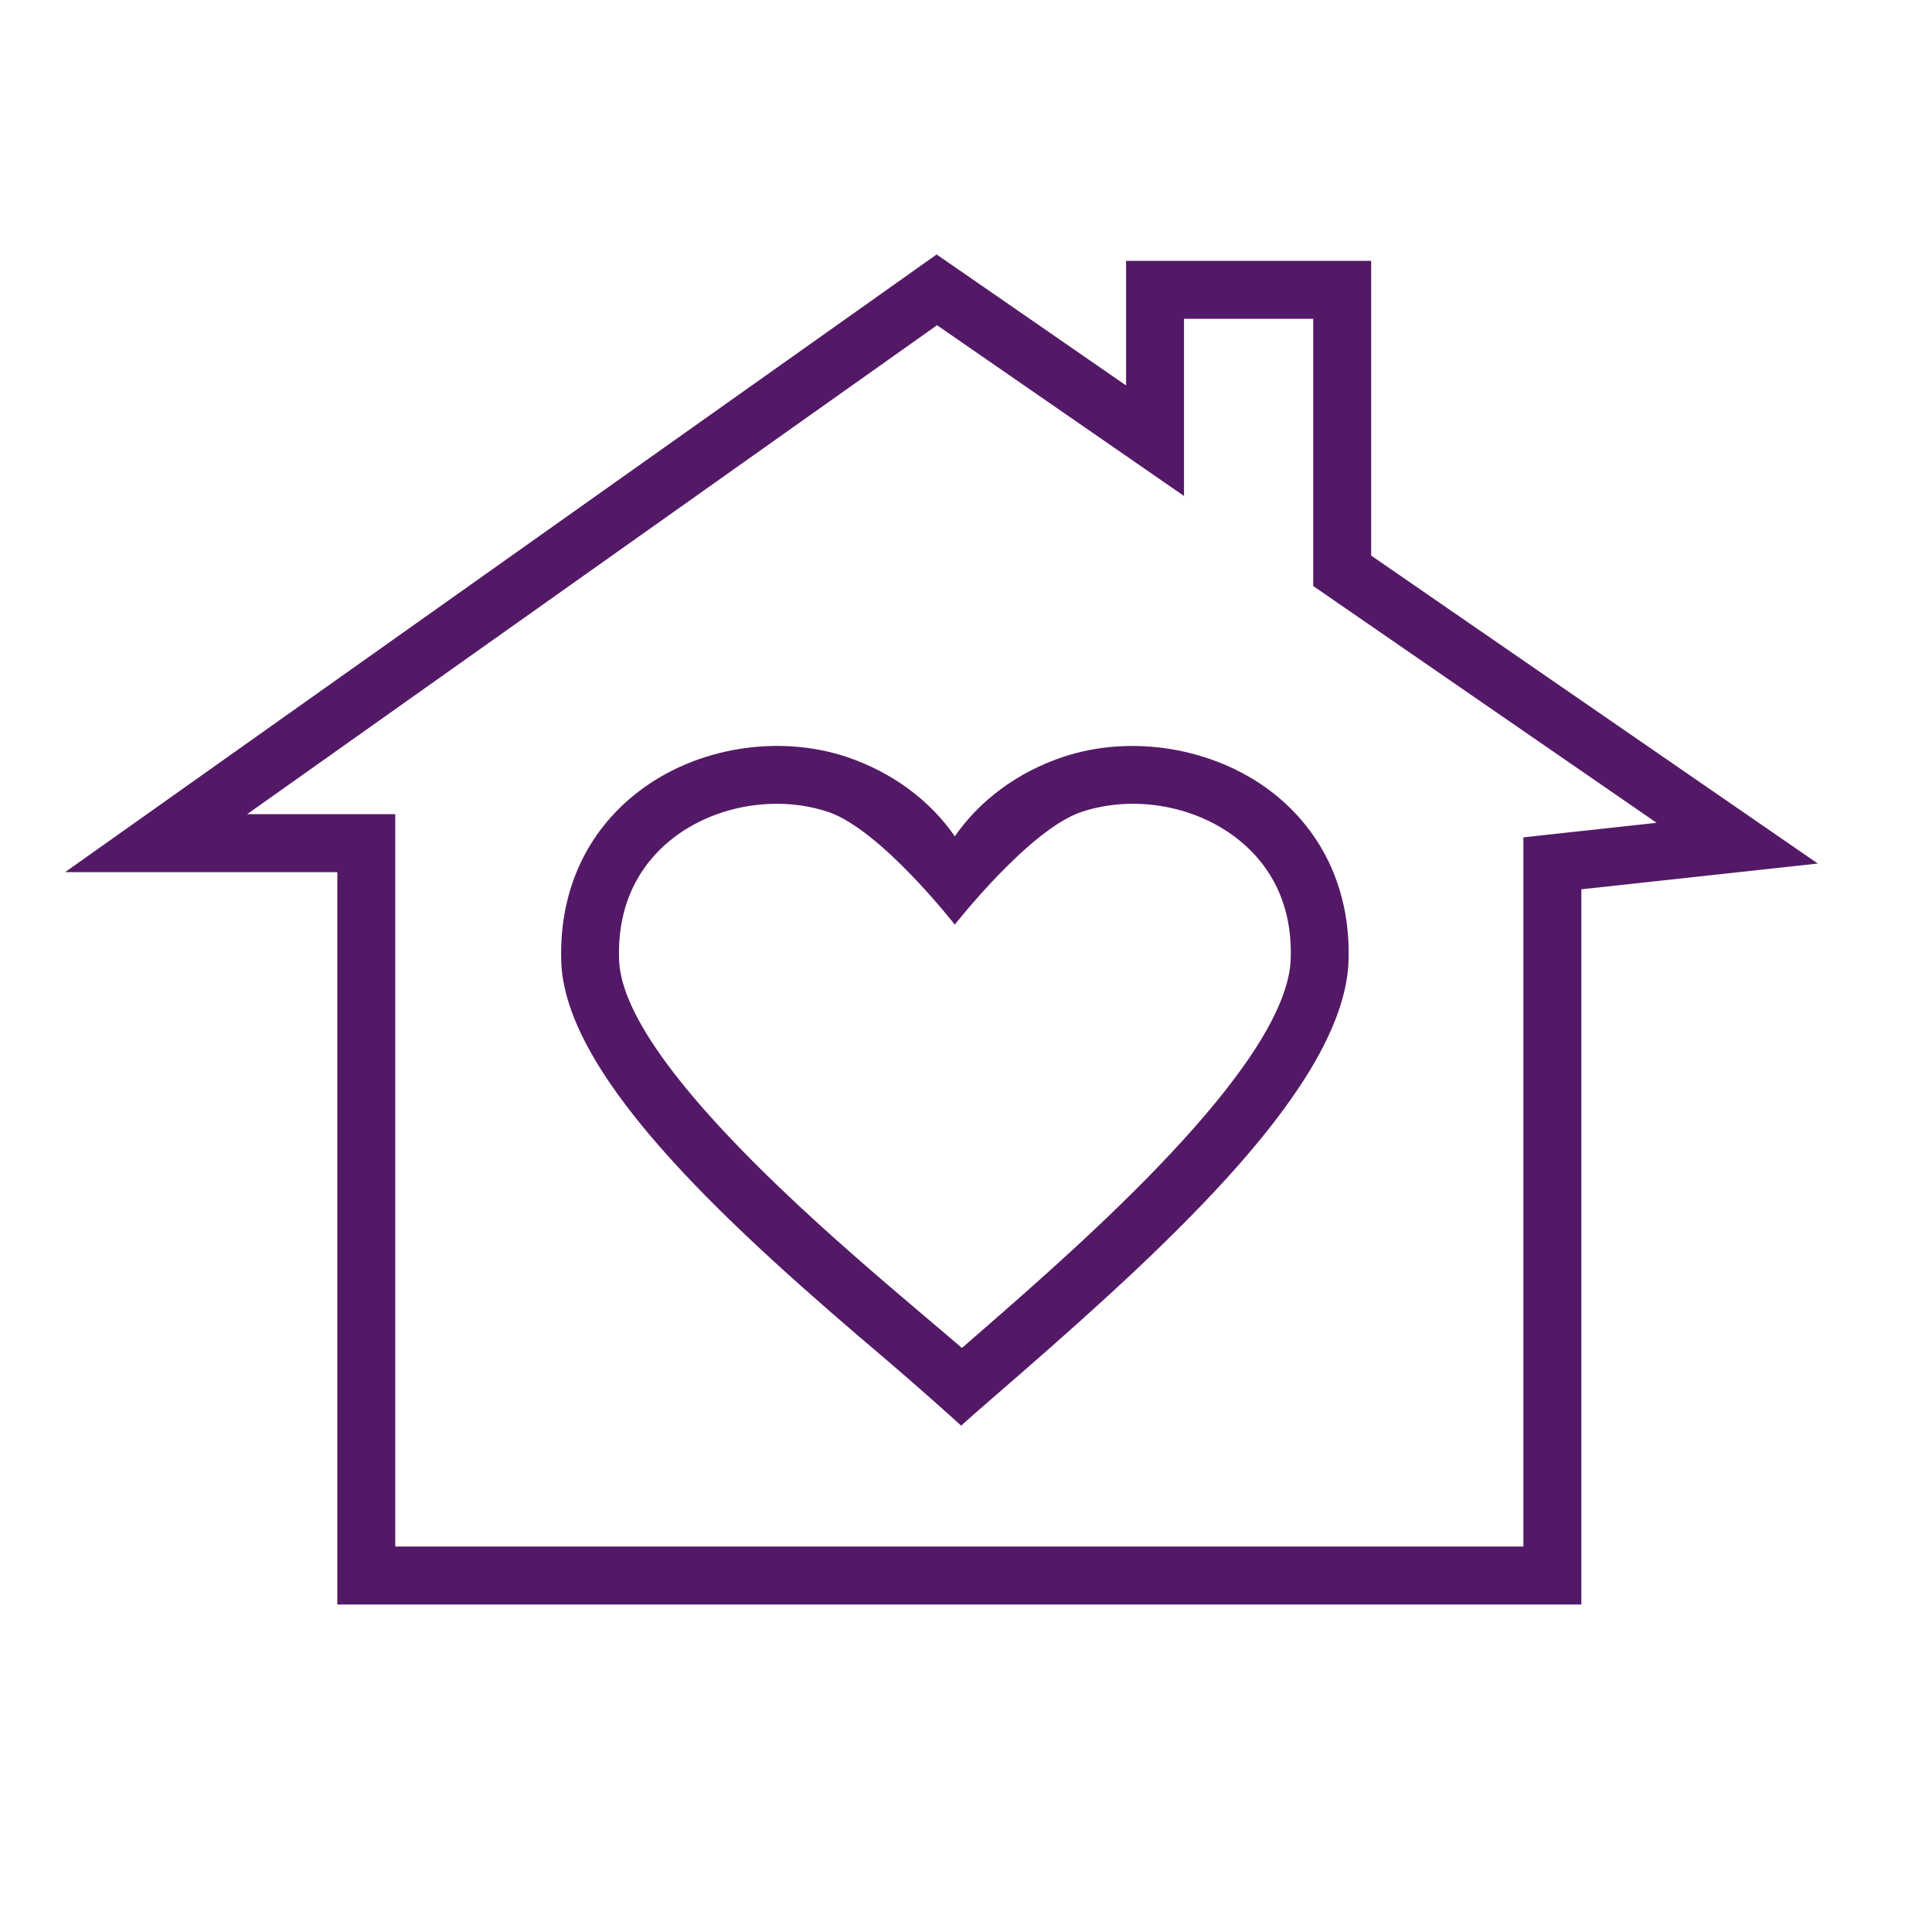
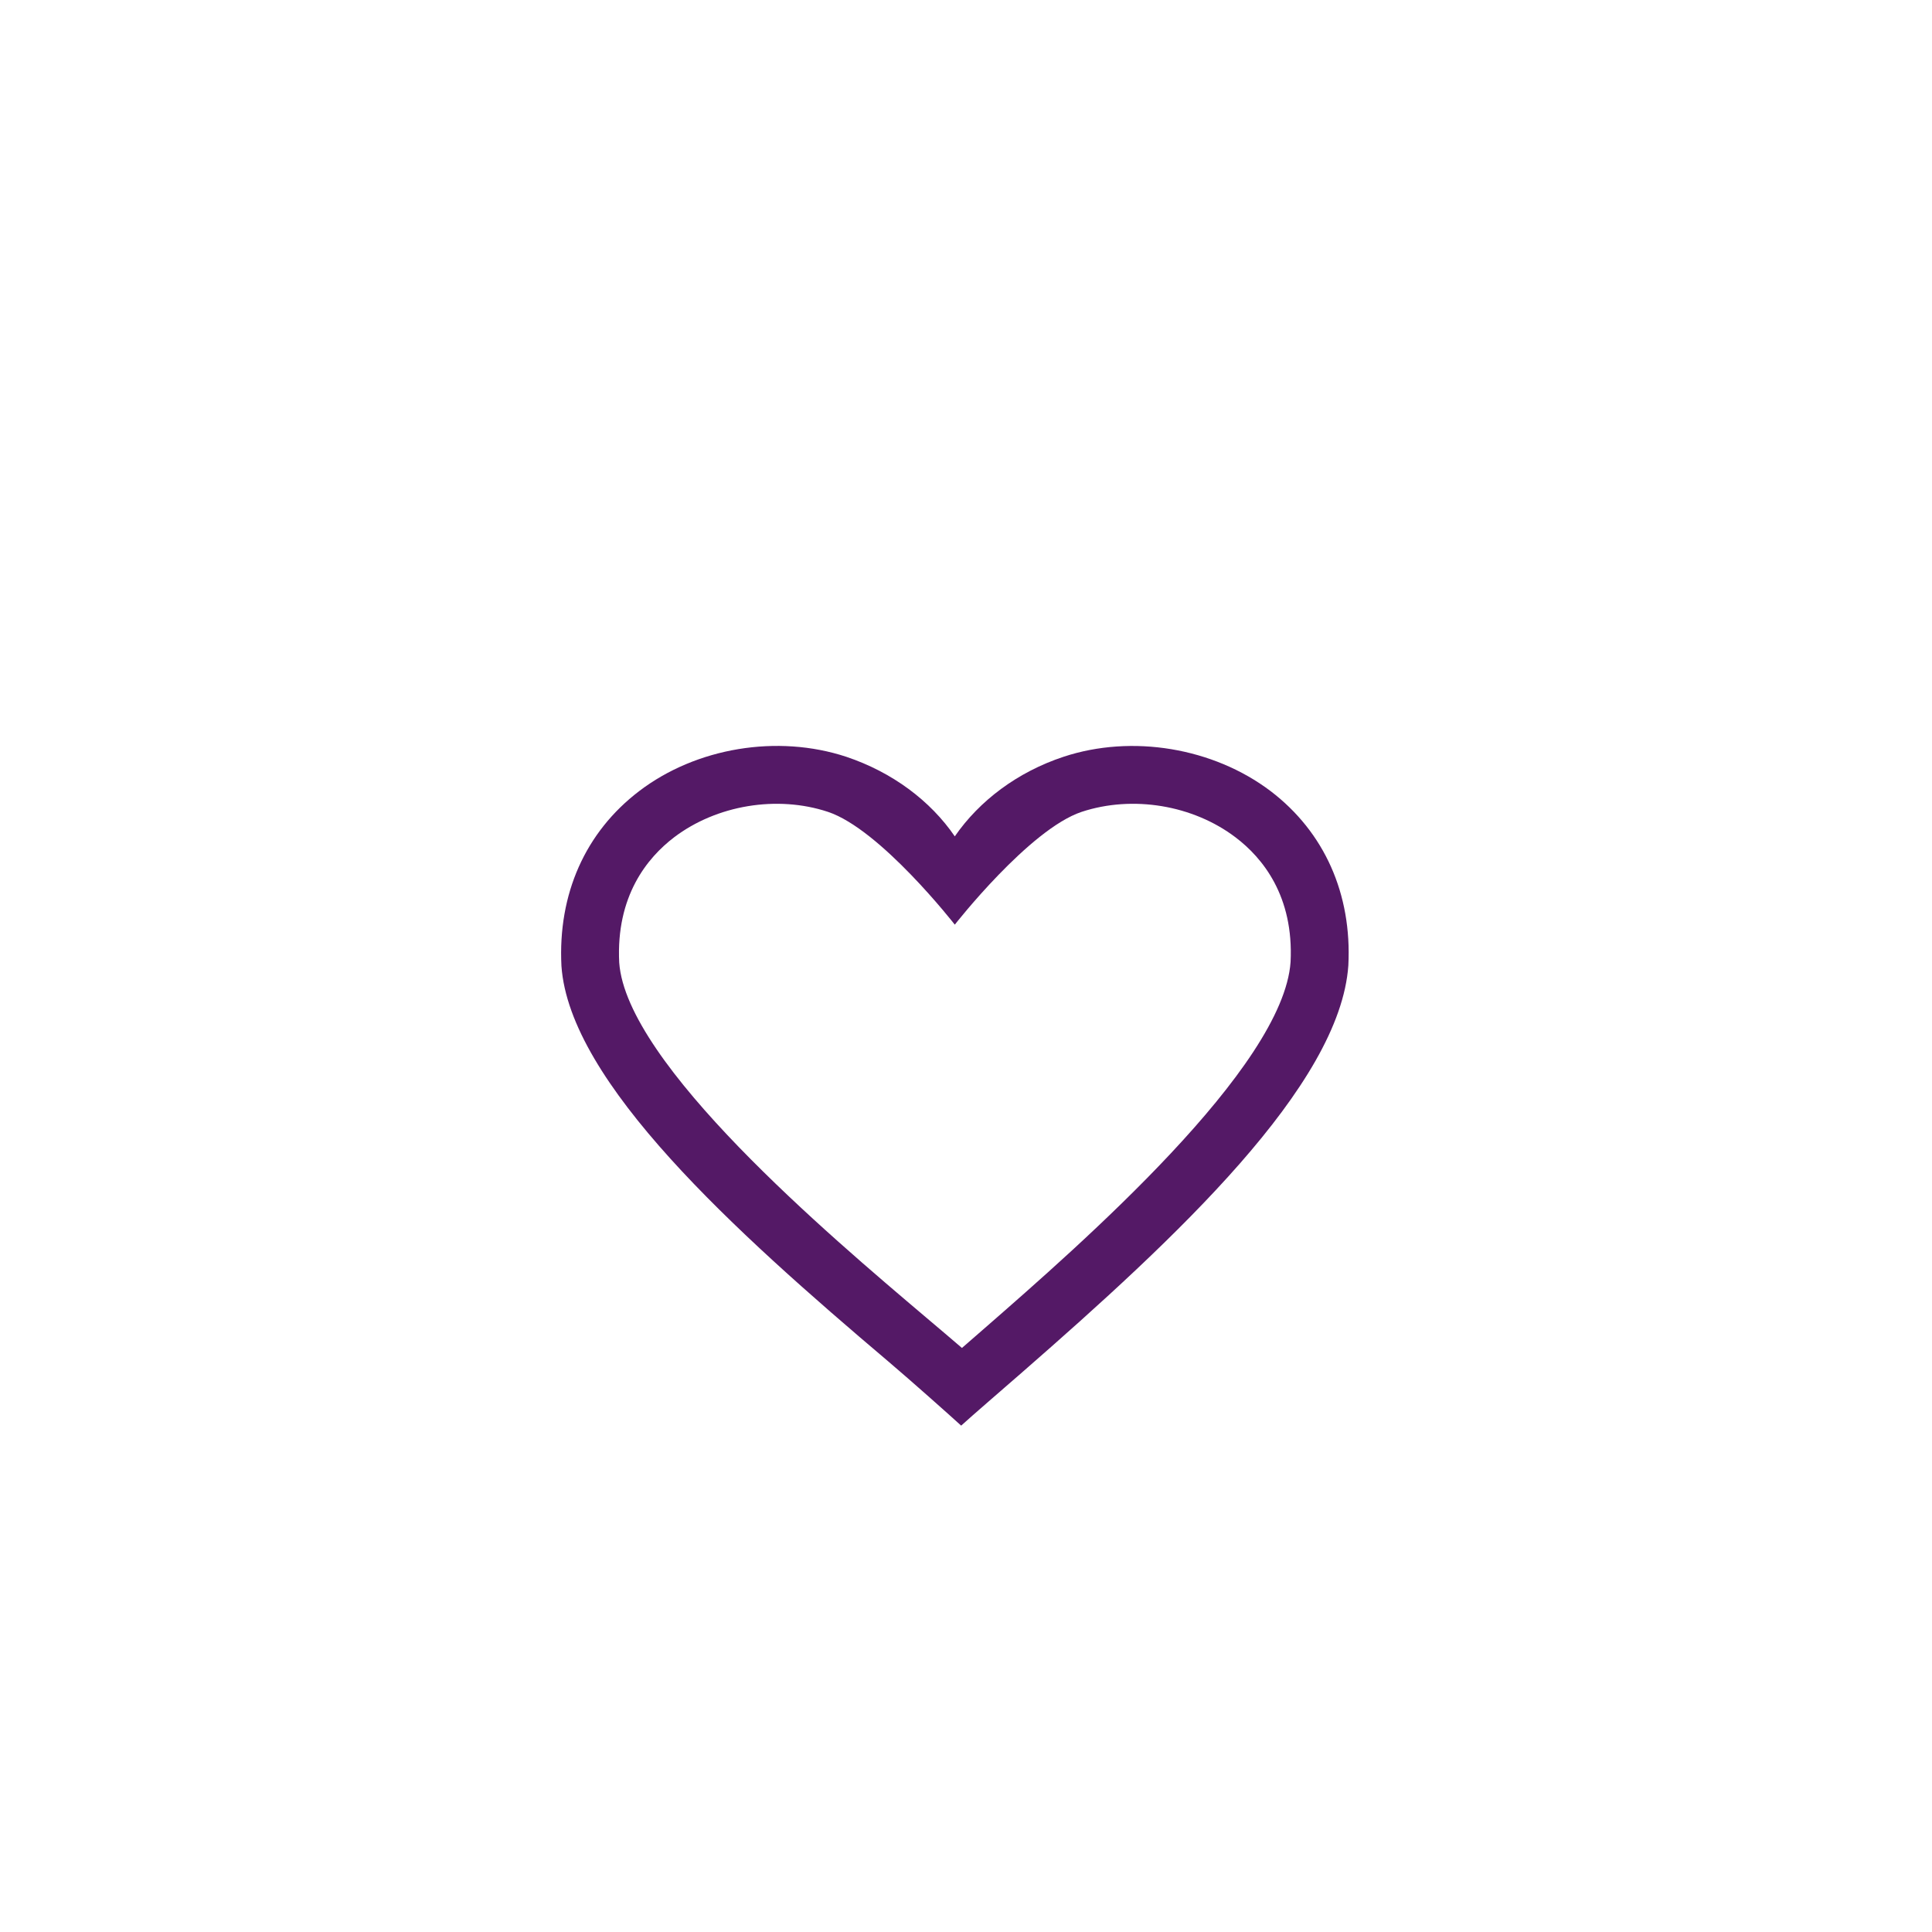
<svg xmlns="http://www.w3.org/2000/svg" version="1.1" x="0px" y="0px" viewBox="0 0 100 100" enable-background="new 0 0 100 100" xml:space="preserve" aria-hidden="true" width="100px" height="100px" style="fill:url(#CerosGradient_id83a59fca9);">
  <defs>
    <linearGradient class="cerosgradient" data-cerosgradient="true" id="CerosGradient_id83a59fca9" gradientUnits="userSpaceOnUse" x1="50%" y1="100%" x2="50%" y2="0%">
      <stop offset="0%" stop-color="#541966" />
      <stop offset="100%" stop-color="#541966" />
    </linearGradient>
    <linearGradient />
  </defs>
  <g>
    <g>
      <g>
        <g>
-           <path fill="#000000" d="M81.85,83.049H17.459V45.142H3.37l45.11-31.971l9.805,6.779v-6.448h12.686v15.255l23.117,15.939      L81.85,46.03V83.049z M20.459,80.049H78.85V43.34l6.895-0.752L67.971,30.332v-13.83h-6.686v9.169l-12.784-8.838l-35.71,25.309      h7.668V80.049z" style="fill:url(#CerosGradient_id83a59fca9);" />
-         </g>
+           </g>
      </g>
    </g>
  </g>
  <g>
    <g>
      <g>
        <g>
          <g>
            <path d="M65.77,40.95c2.78,2.12,4.21,5.32,4.02,9.02c-0.43,6.22-8.93,14.12-16.87,21.049c-0.95,0.83-2.6,2.25-3.17,2.771       c-0.66-0.6-2.58-2.31-3.77-3.32C38.01,63.72,29.48,56.02,29.06,50c-0.19-3.73,1.24-6.93,4.02-9.05       c2.96-2.26,7.17-2.95,10.72-1.78c2.39,0.8,4.36,2.28,5.62,4.12c1.27-1.84,3.24-3.33,5.63-4.12C58.59,38,62.8,38.7,65.77,40.95z        M66.8,49.79c0.17-3.41-1.45-5.39-2.85-6.45c-2.2-1.67-5.32-2.19-7.96-1.32c-2.71,0.9-6.57,5.84-6.57,5.84       s-3.85-4.94-6.57-5.84c-2.63-0.87-5.76-0.35-7.96,1.32c-1.39,1.06-3.01,3.04-2.84,6.48c0.37,5.24,10.84,14.1,15.87,18.36       c0.69,0.58,1.32,1.12,1.87,1.59c0.35-0.31,0.74-0.649,1.16-1.01C55.97,64.38,66.42,55.26,66.8,49.79z" style="fill:url(#CerosGradient_id83a59fca9);" />
          </g>
        </g>
      </g>
    </g>
  </g>
</svg>